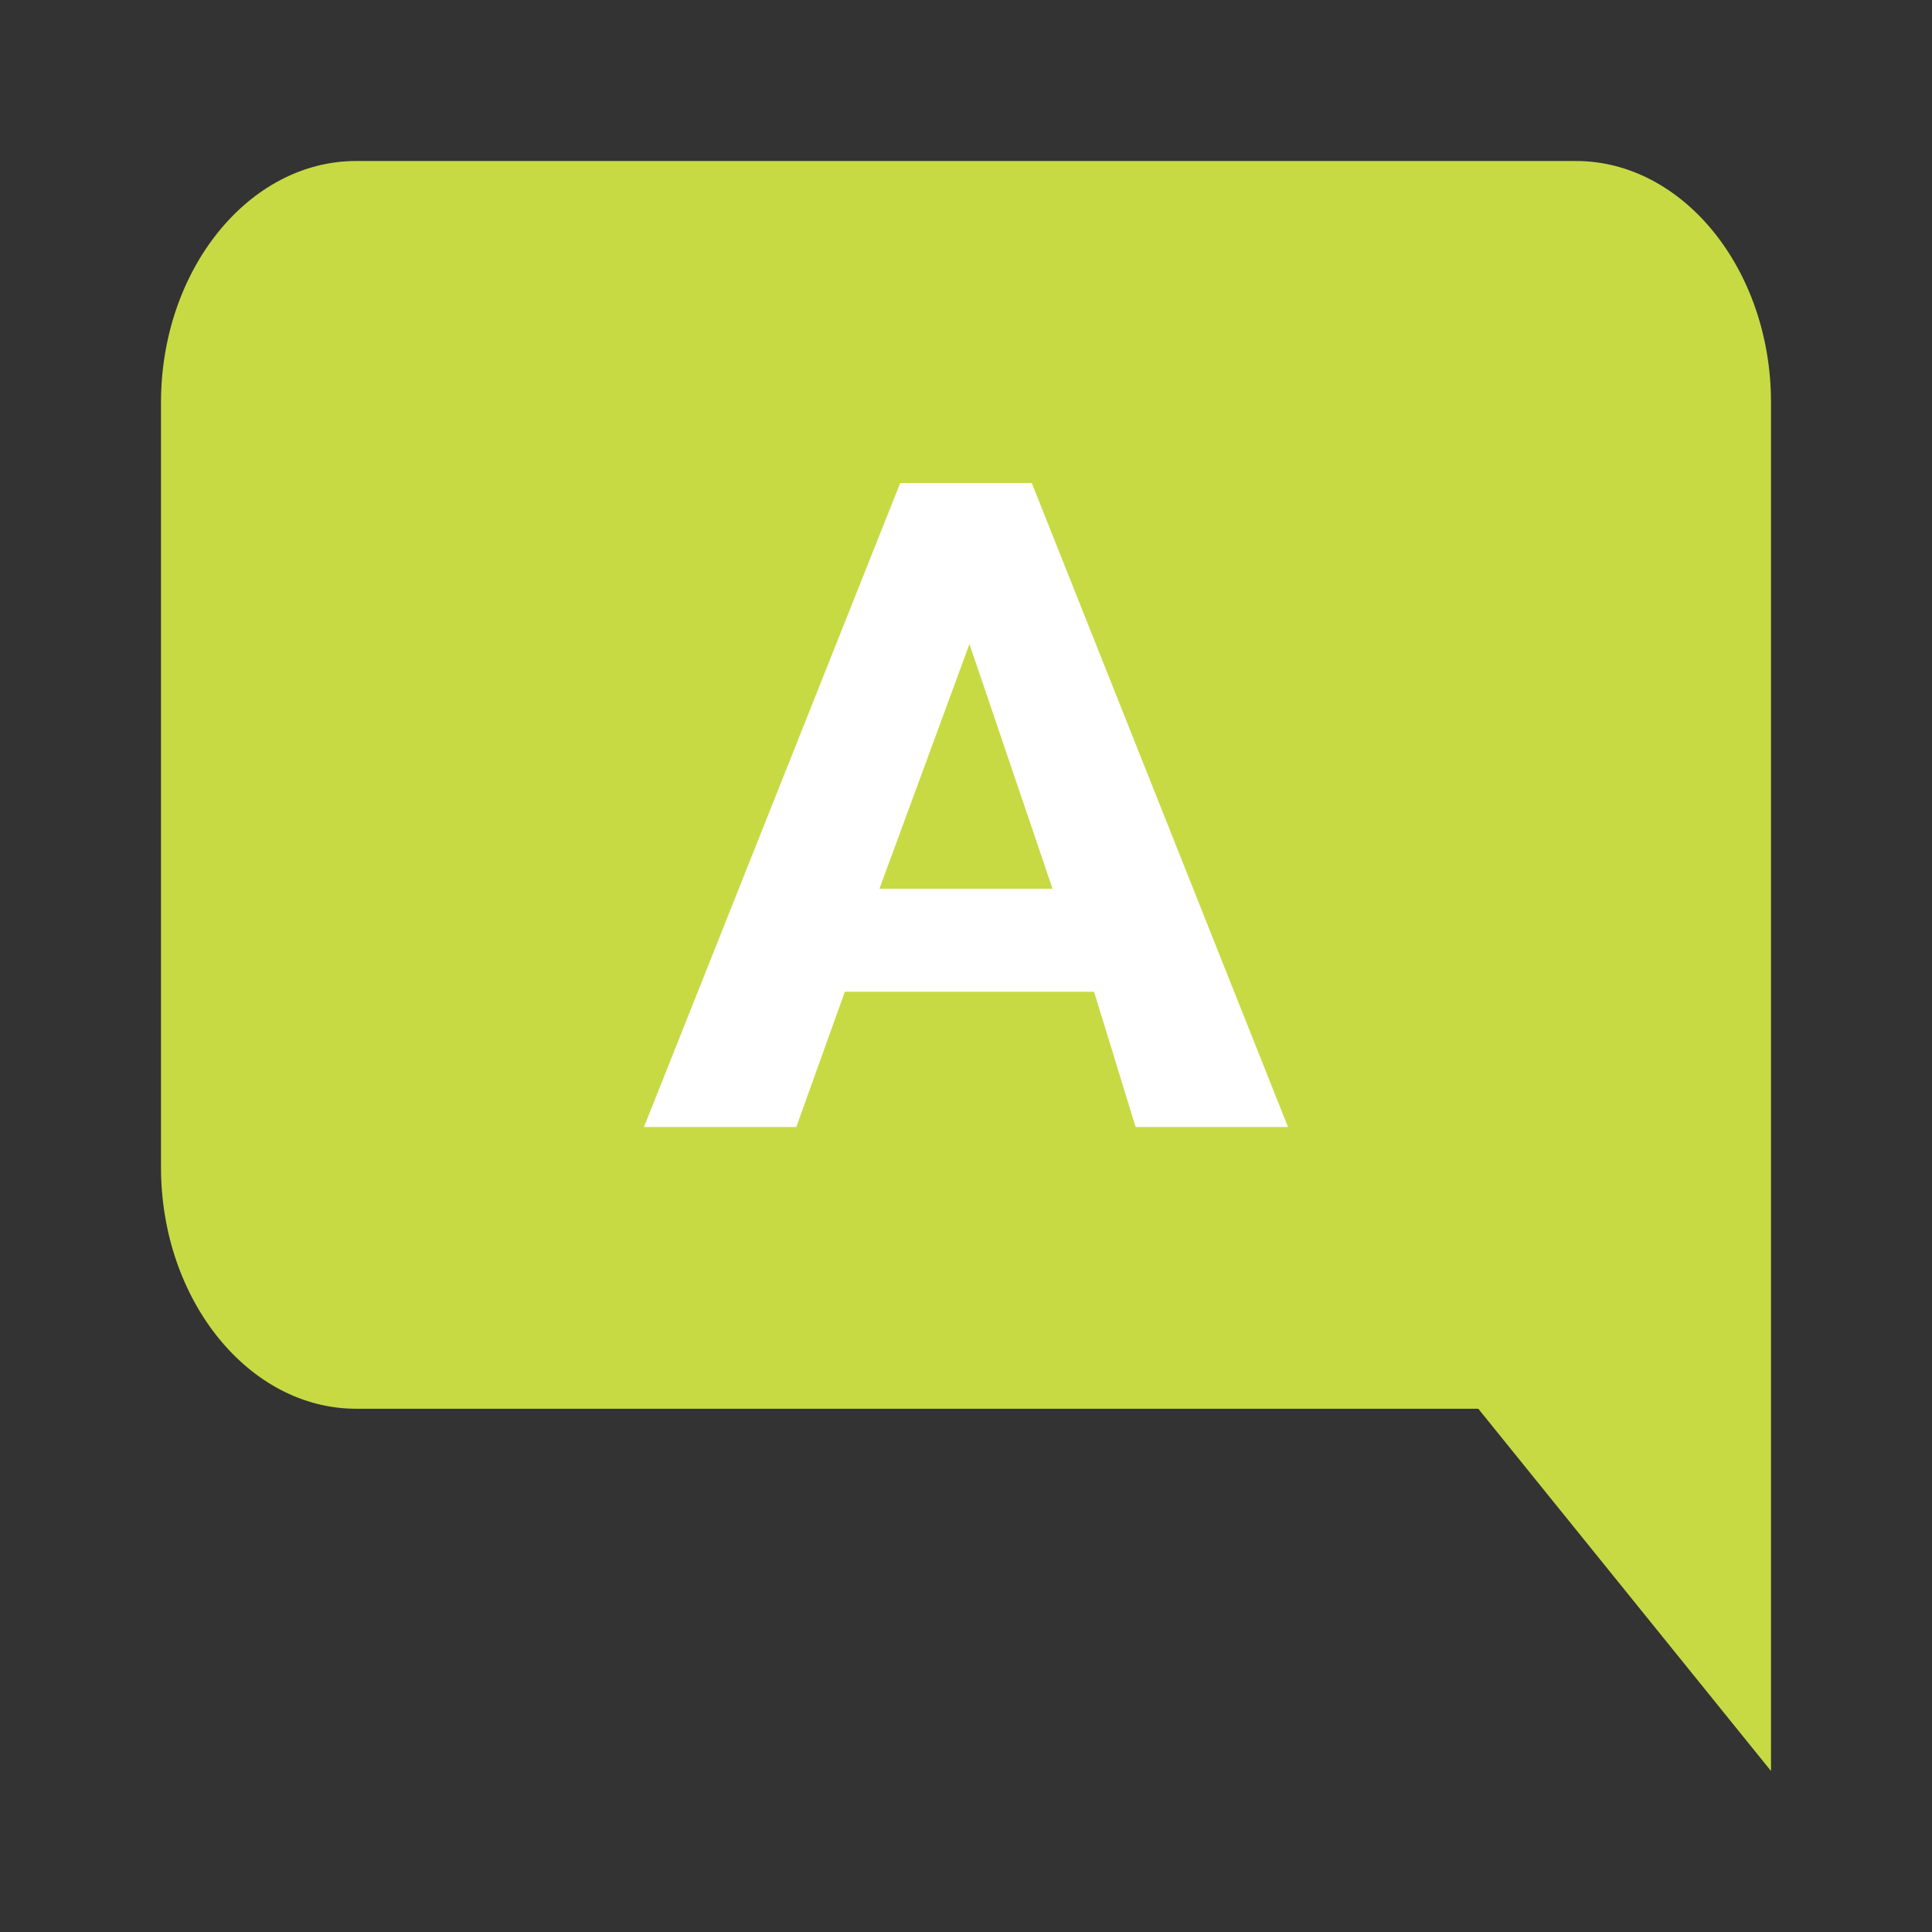
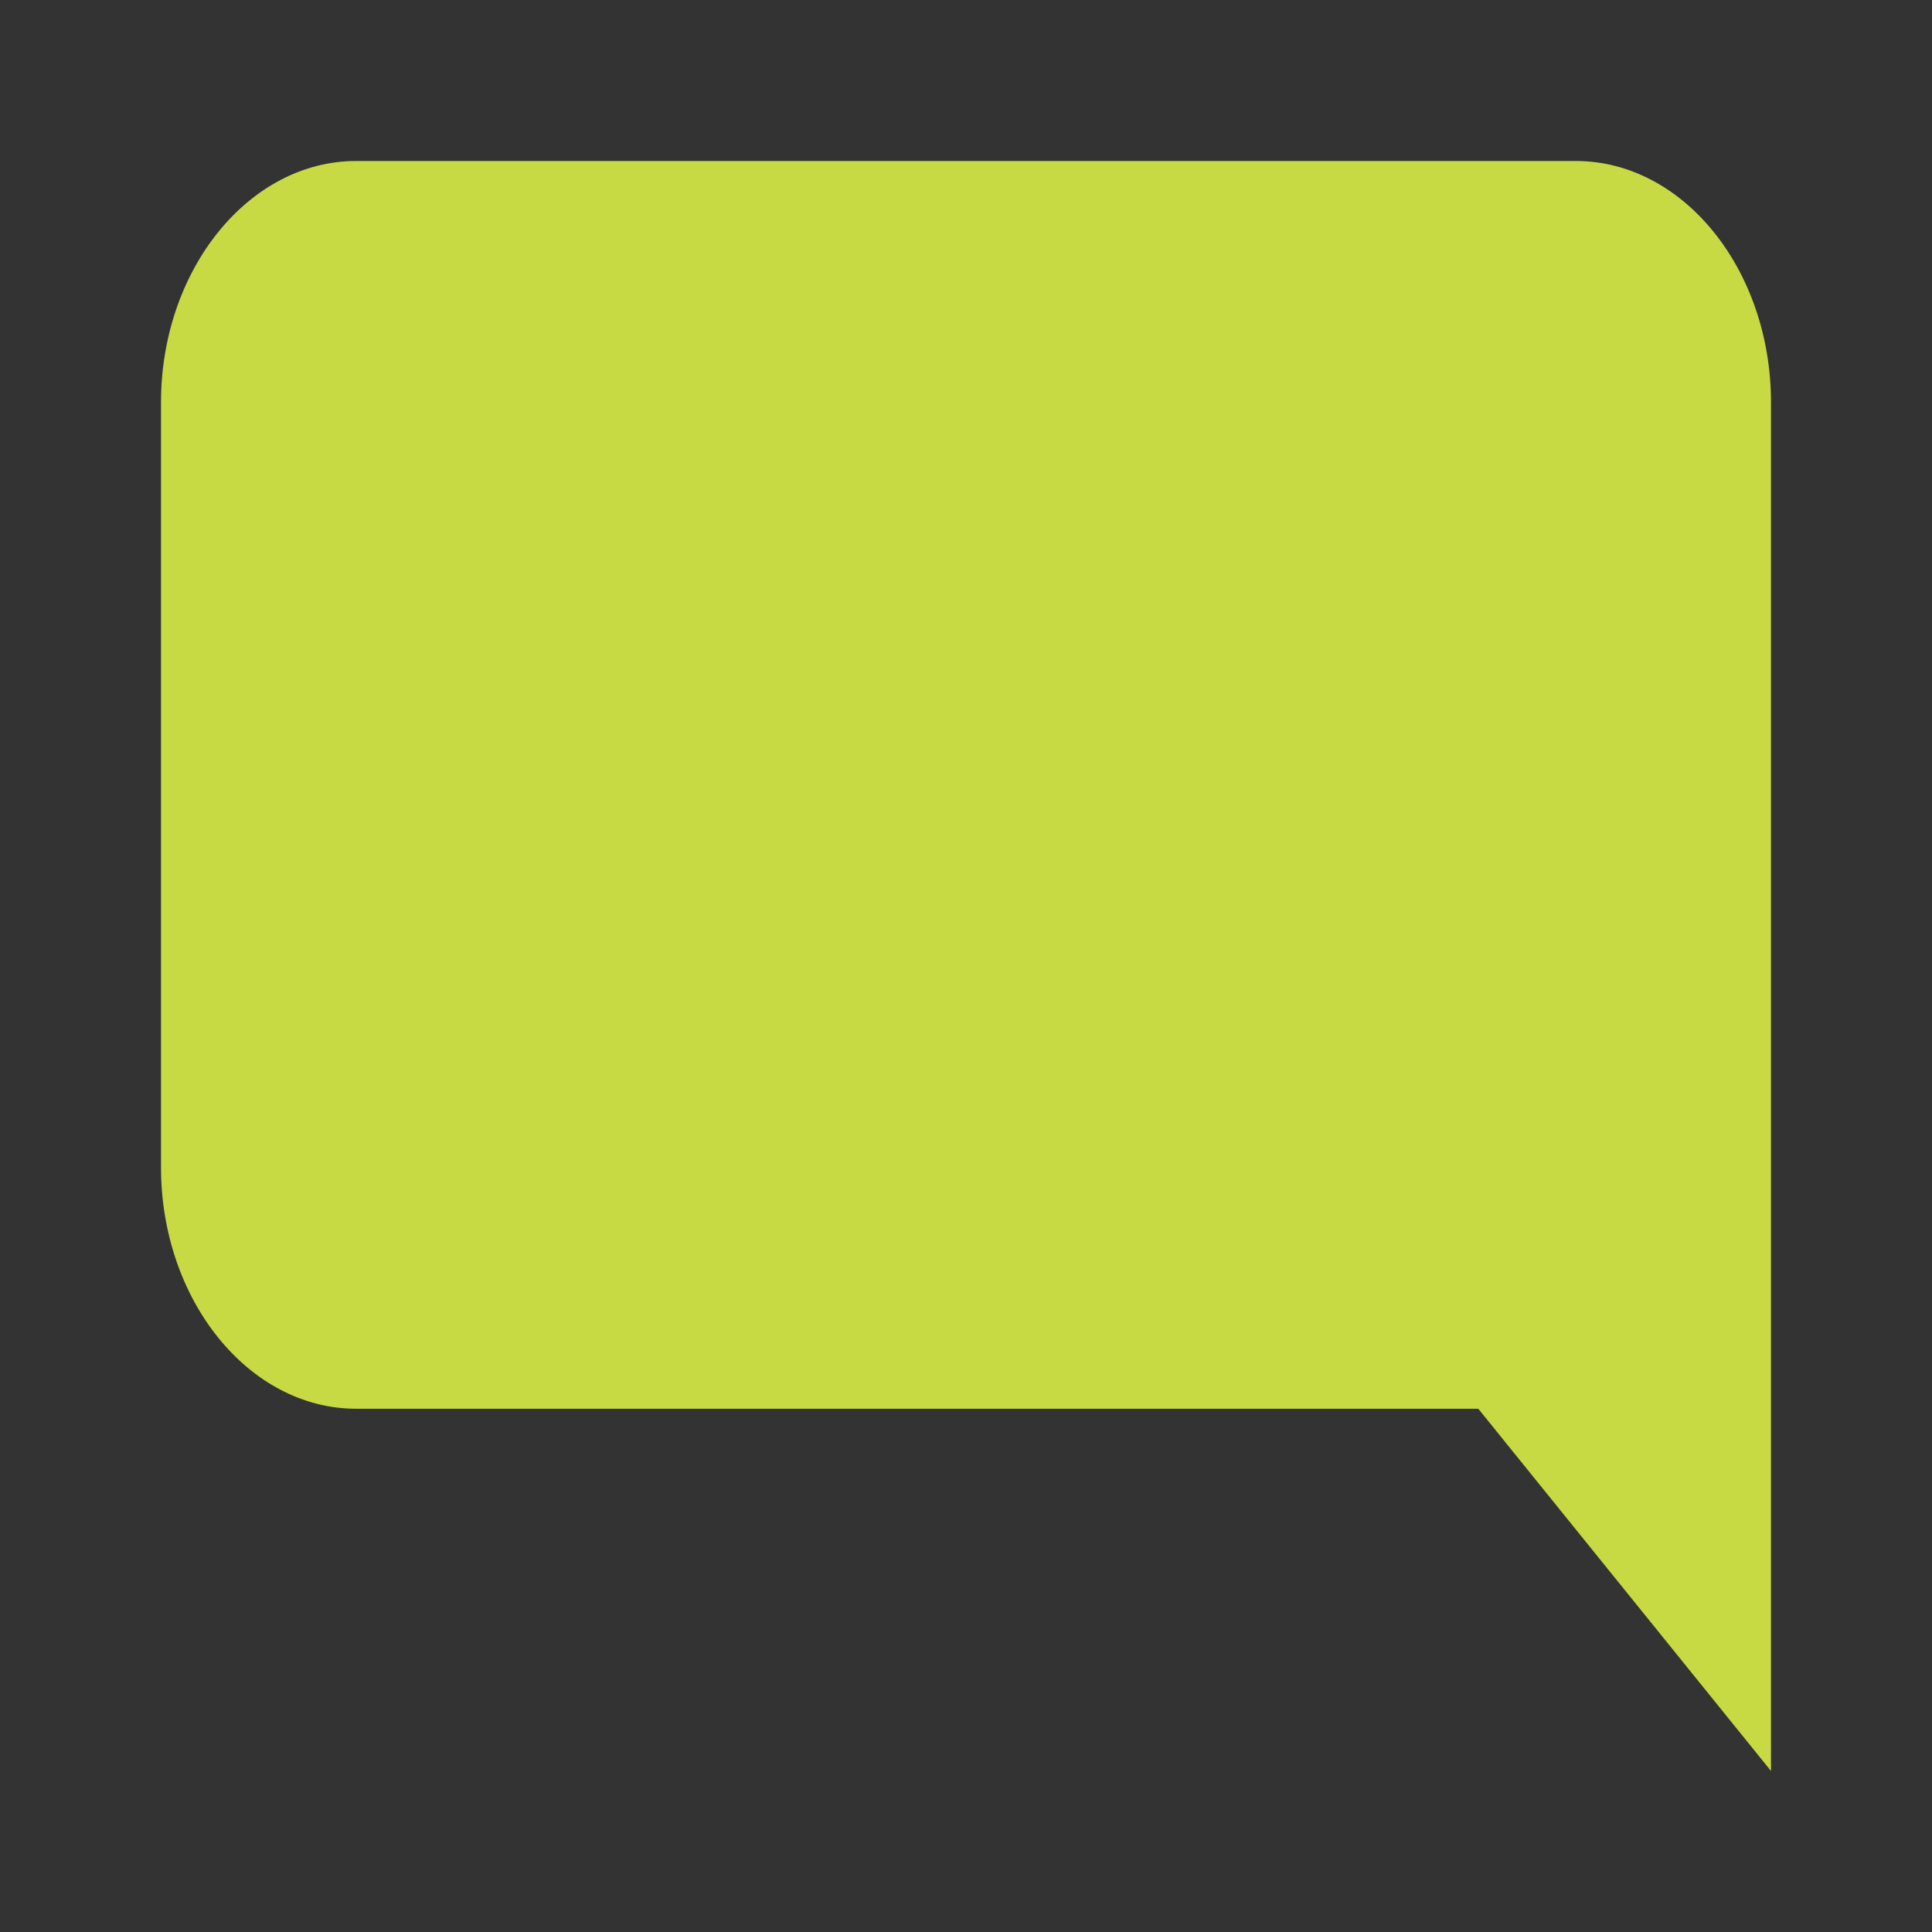
<svg xmlns="http://www.w3.org/2000/svg" width="24" height="24" viewBox="0 0 24 24" fill="none">
  <rect x="0" y="0" width="24" height="24" fill="#333333" stroke="none" />
  <path d="M4.424 17.5H18.364L22 22V5C22 3.35 20.909 2 19.576 2H4.424C3.091 2 2 3.35 2 5V14.5C2 16.15 3.091 17.5 4.424 17.5Z" fill="#C7DA44" />
-   <path d="M13.591 12.32H10.495L9.892 14H8L11.183 6H12.817L16 14H14.107L13.591 12.32ZM10.925 11.04H13.075L12.043 8L10.925 11.04Z" fill="white" />
</svg>